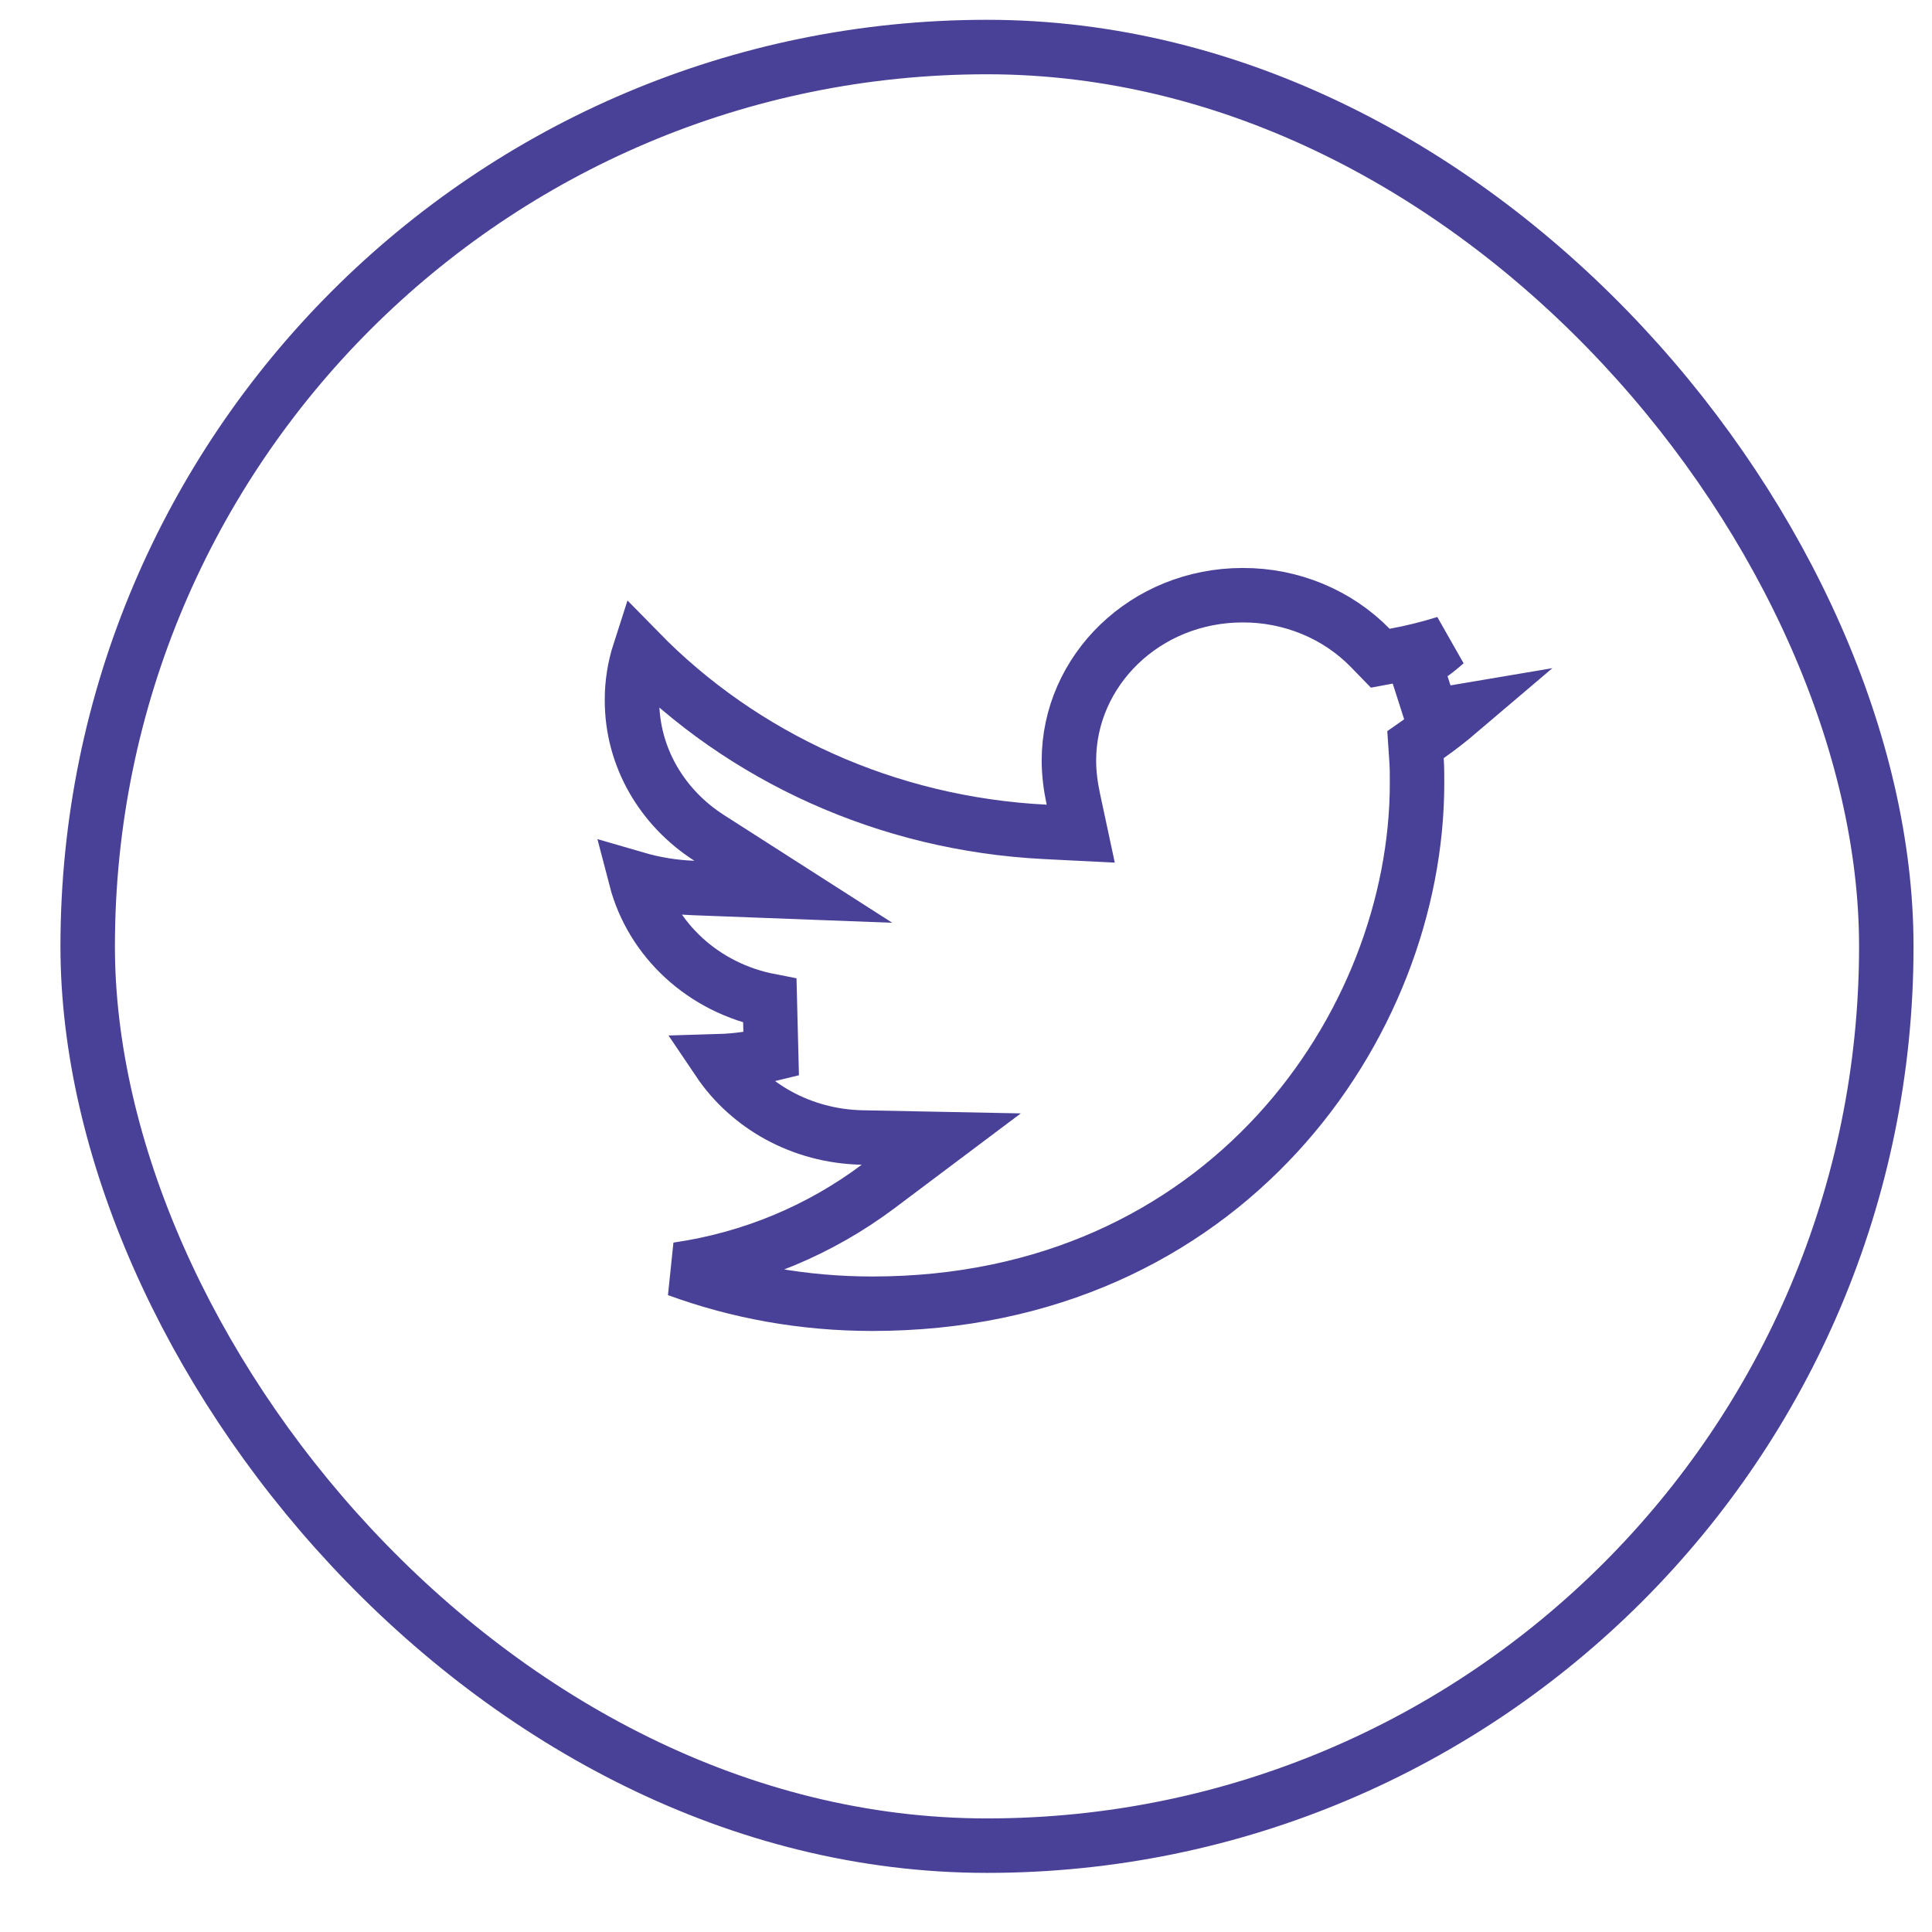
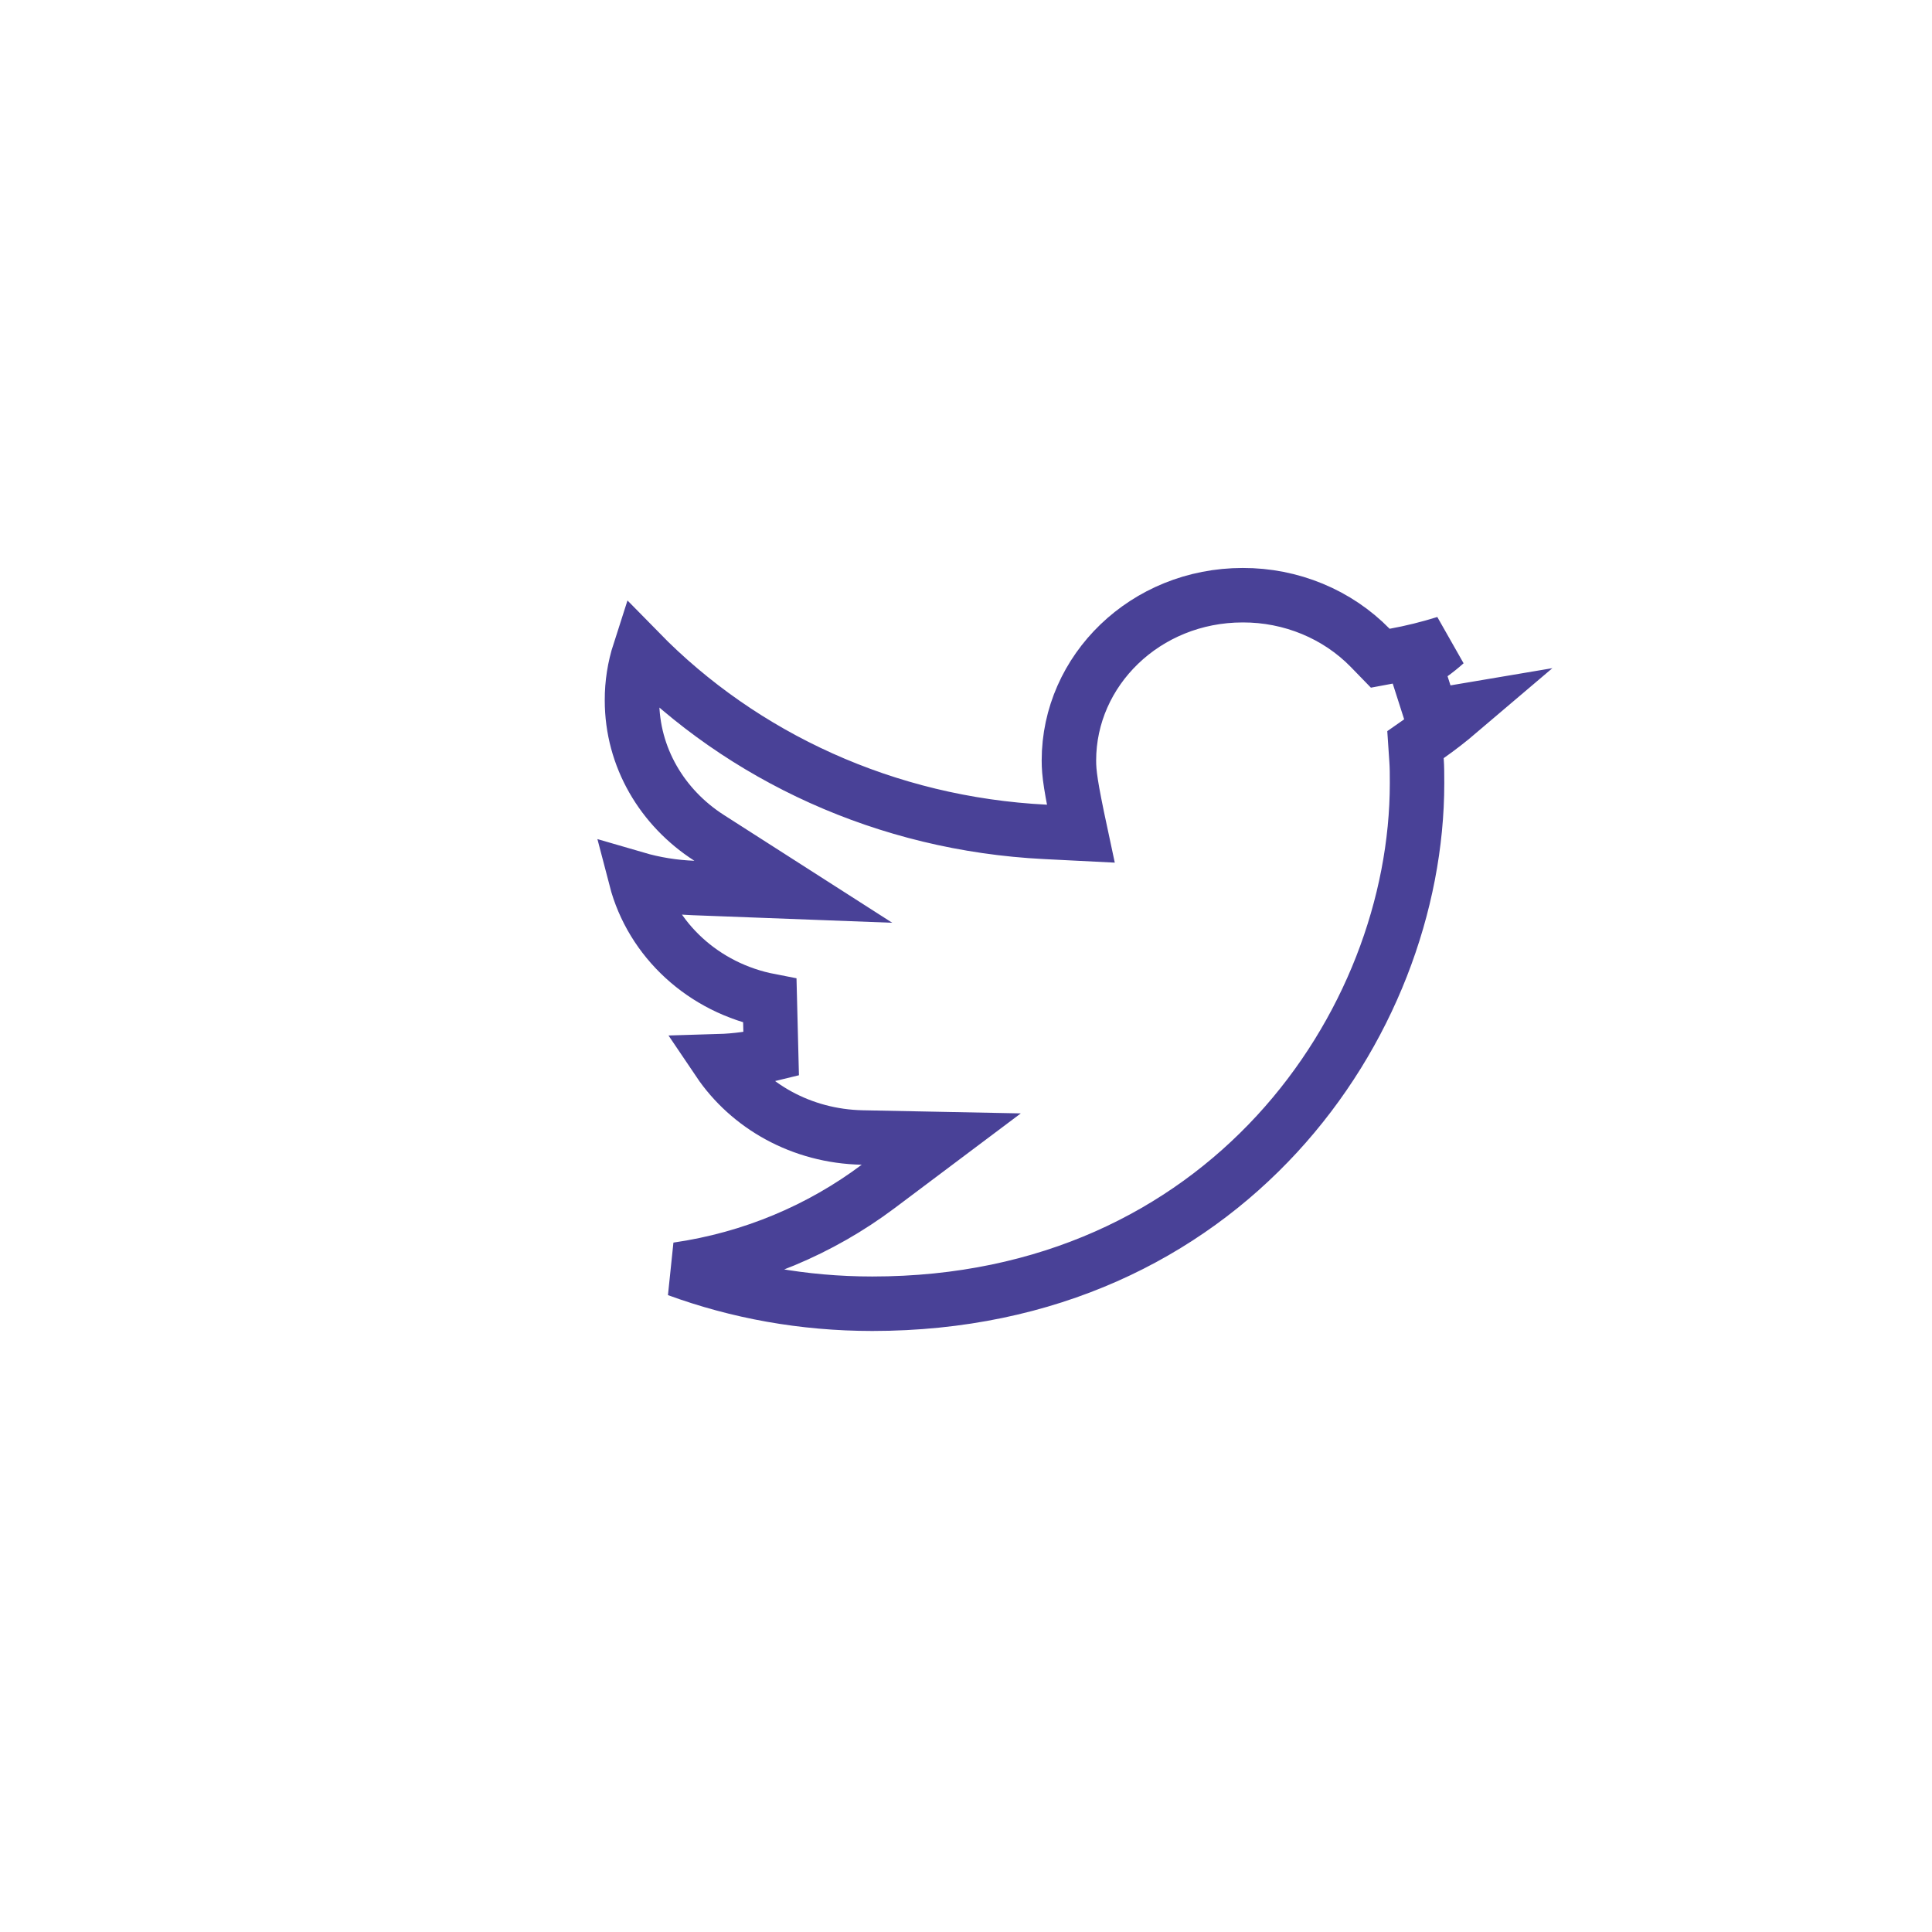
<svg xmlns="http://www.w3.org/2000/svg" width="26" height="26" viewBox="0 0 26 26" fill="none">
-   <path d="M8.607 8.771C9.99 10.184 11.925 11.088 14.067 11.195L14.544 11.219L14.444 10.752C14.407 10.579 14.385 10.405 14.385 10.235C14.385 9.023 15.413 8.01 16.724 8.01L16.725 8.01C17.047 8.009 17.366 8.072 17.661 8.194C17.956 8.316 18.221 8.495 18.439 8.718L18.575 8.858L18.768 8.822C19 8.78 19.228 8.723 19.452 8.653C19.329 8.763 19.194 8.861 19.046 8.945L19.265 9.629C19.39 9.616 19.514 9.599 19.637 9.578C19.503 9.692 19.363 9.801 19.219 9.902L19.049 10.021L19.063 10.229C19.07 10.326 19.07 10.425 19.07 10.54C19.07 13.792 16.484 17.545 11.739 17.545C10.812 17.545 9.929 17.383 9.115 17.085C10.12 16.94 11.043 16.547 11.816 15.968L12.667 15.329L11.603 15.308C10.784 15.291 10.077 14.883 9.672 14.282C9.91 14.275 10.147 14.242 10.378 14.185L10.36 13.469C9.466 13.296 8.771 12.648 8.557 11.825C8.807 11.898 9.067 11.94 9.33 11.95L10.676 12.001L9.542 11.275C8.911 10.87 8.505 10.19 8.505 9.425L8.505 9.424C8.504 9.202 8.539 8.982 8.607 8.771Z" stroke="#494197" stroke-width="0.733" />
-   <rect x="1.18" y="0.633" width="24.205" height="24.205" rx="12.102" stroke="#494197" stroke-width="0.733" />
+   <path d="M8.607 8.771C9.99 10.184 11.925 11.088 14.067 11.195L14.544 11.219C14.407 10.579 14.385 10.405 14.385 10.235C14.385 9.023 15.413 8.01 16.724 8.01L16.725 8.01C17.047 8.009 17.366 8.072 17.661 8.194C17.956 8.316 18.221 8.495 18.439 8.718L18.575 8.858L18.768 8.822C19 8.78 19.228 8.723 19.452 8.653C19.329 8.763 19.194 8.861 19.046 8.945L19.265 9.629C19.39 9.616 19.514 9.599 19.637 9.578C19.503 9.692 19.363 9.801 19.219 9.902L19.049 10.021L19.063 10.229C19.07 10.326 19.07 10.425 19.07 10.54C19.07 13.792 16.484 17.545 11.739 17.545C10.812 17.545 9.929 17.383 9.115 17.085C10.12 16.94 11.043 16.547 11.816 15.968L12.667 15.329L11.603 15.308C10.784 15.291 10.077 14.883 9.672 14.282C9.91 14.275 10.147 14.242 10.378 14.185L10.36 13.469C9.466 13.296 8.771 12.648 8.557 11.825C8.807 11.898 9.067 11.94 9.33 11.95L10.676 12.001L9.542 11.275C8.911 10.87 8.505 10.19 8.505 9.425L8.505 9.424C8.504 9.202 8.539 8.982 8.607 8.771Z" stroke="#494197" stroke-width="0.733" />
</svg>